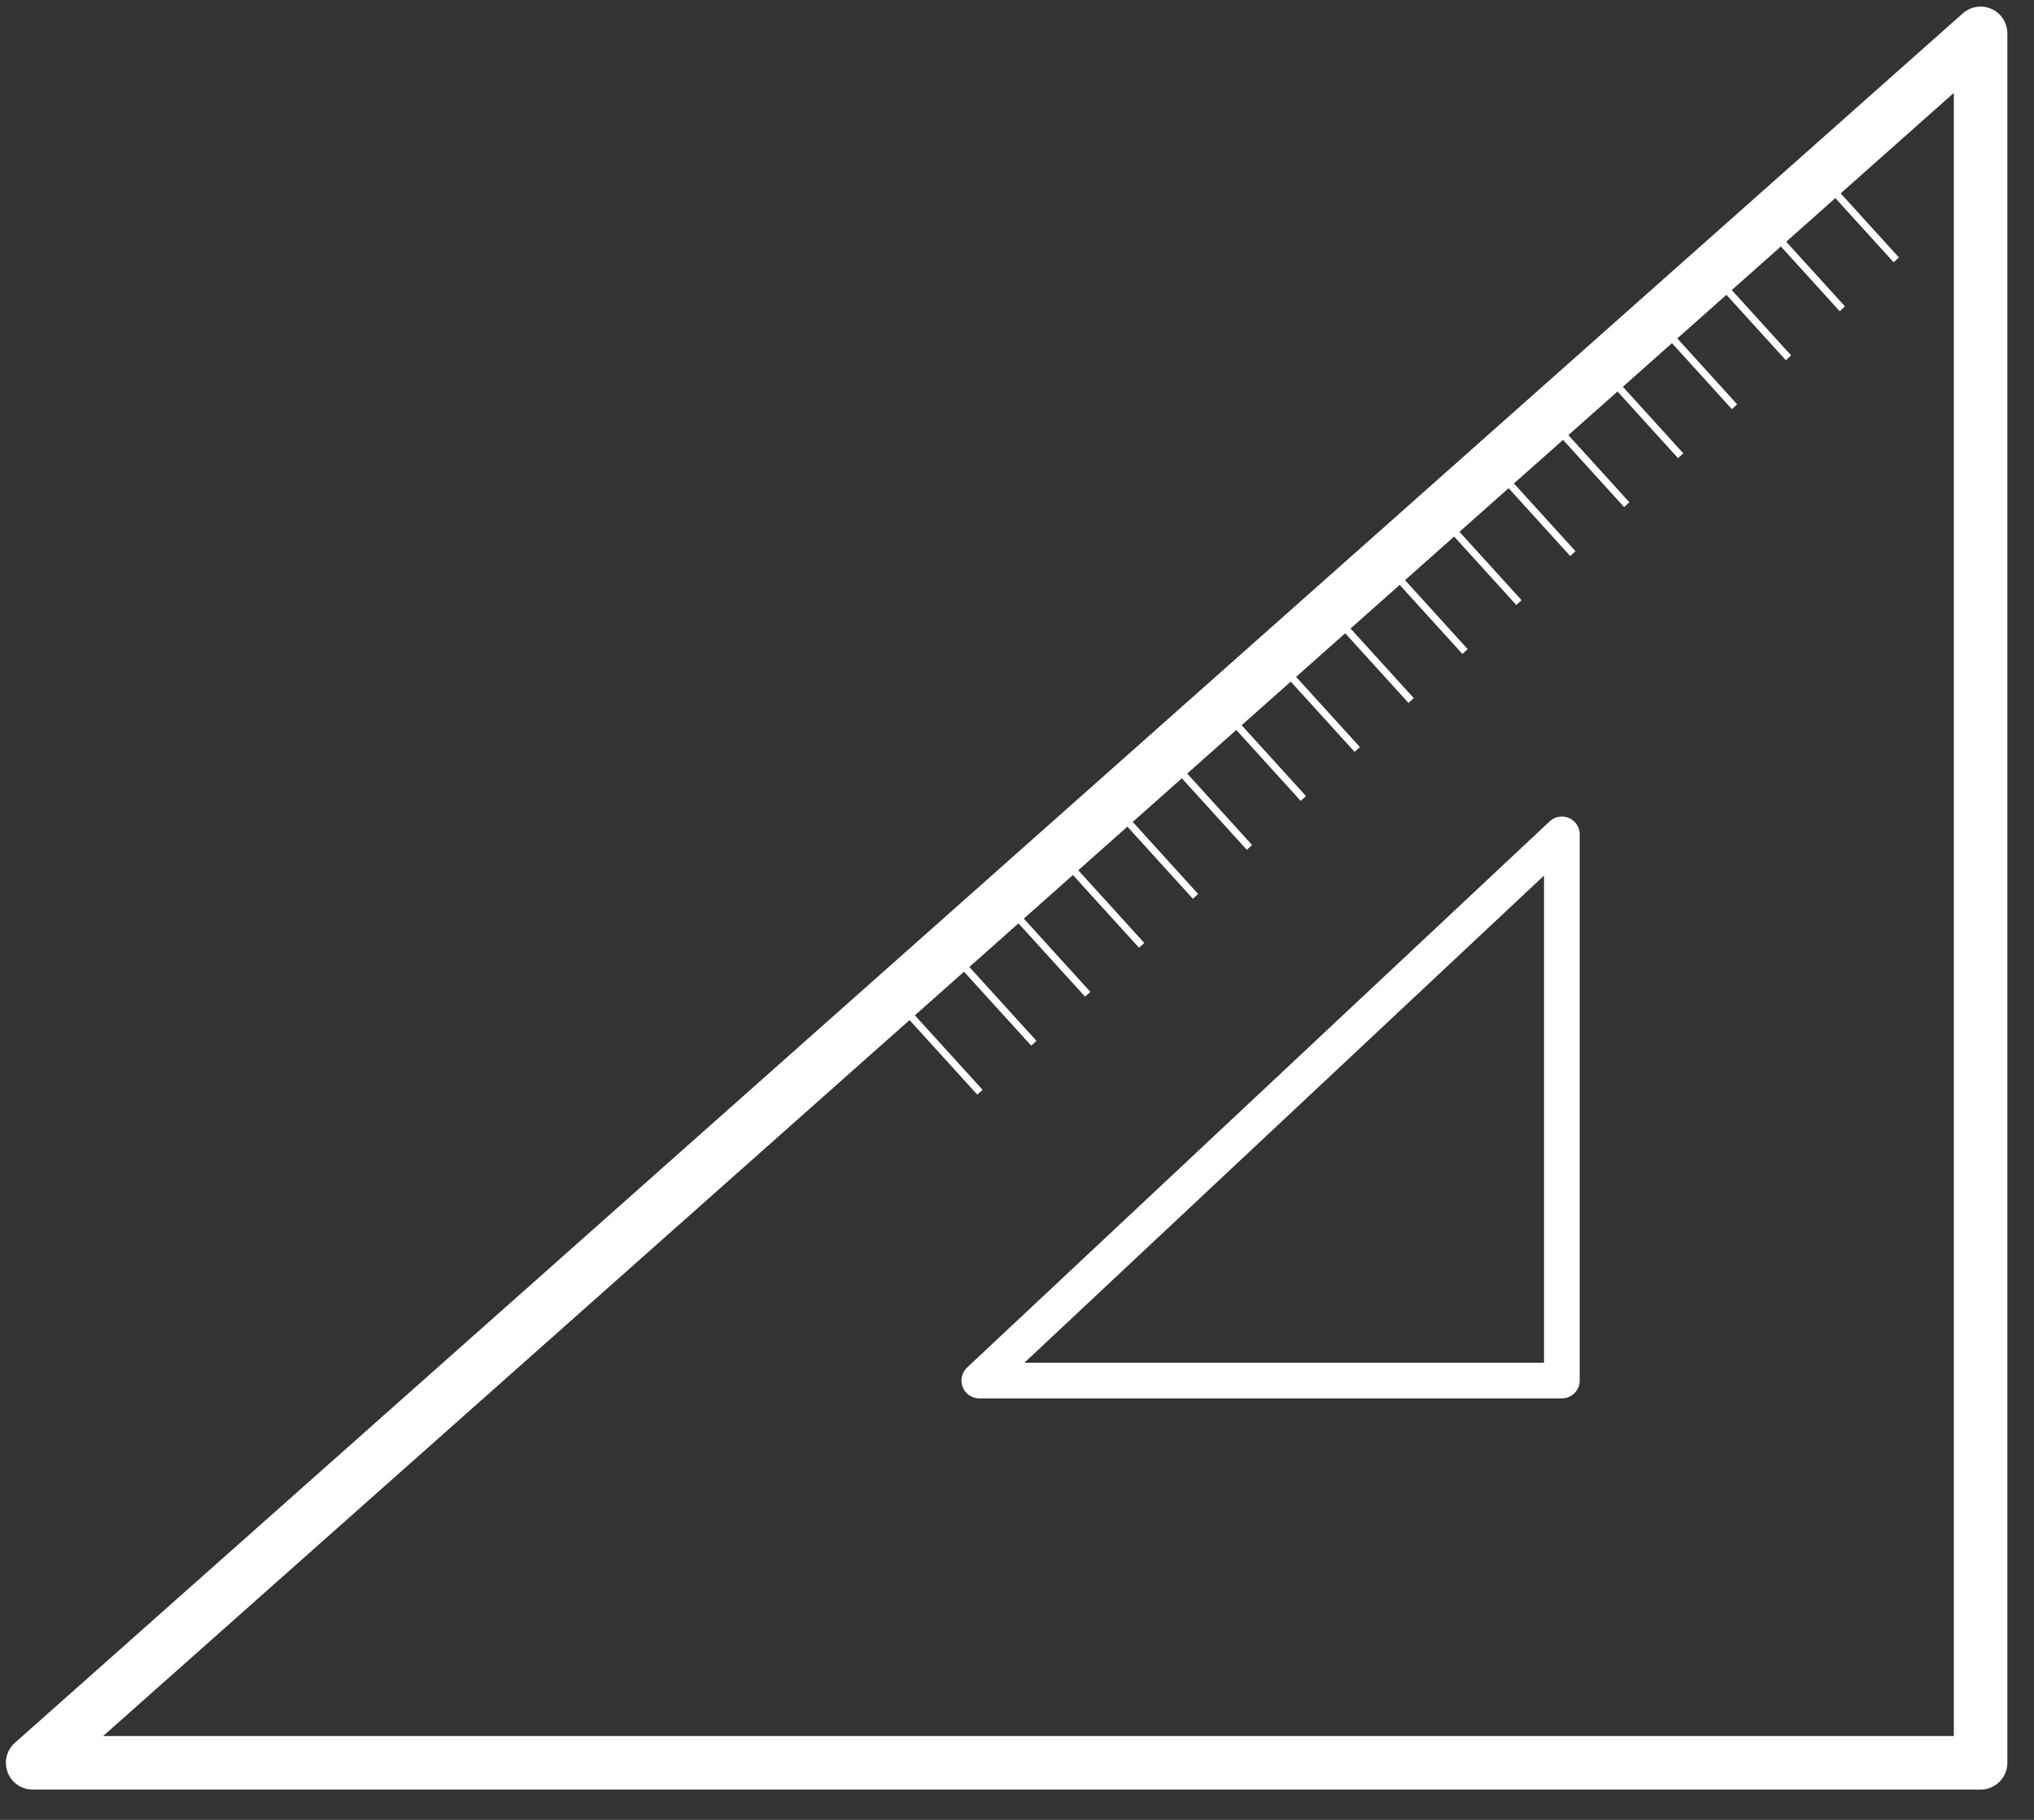
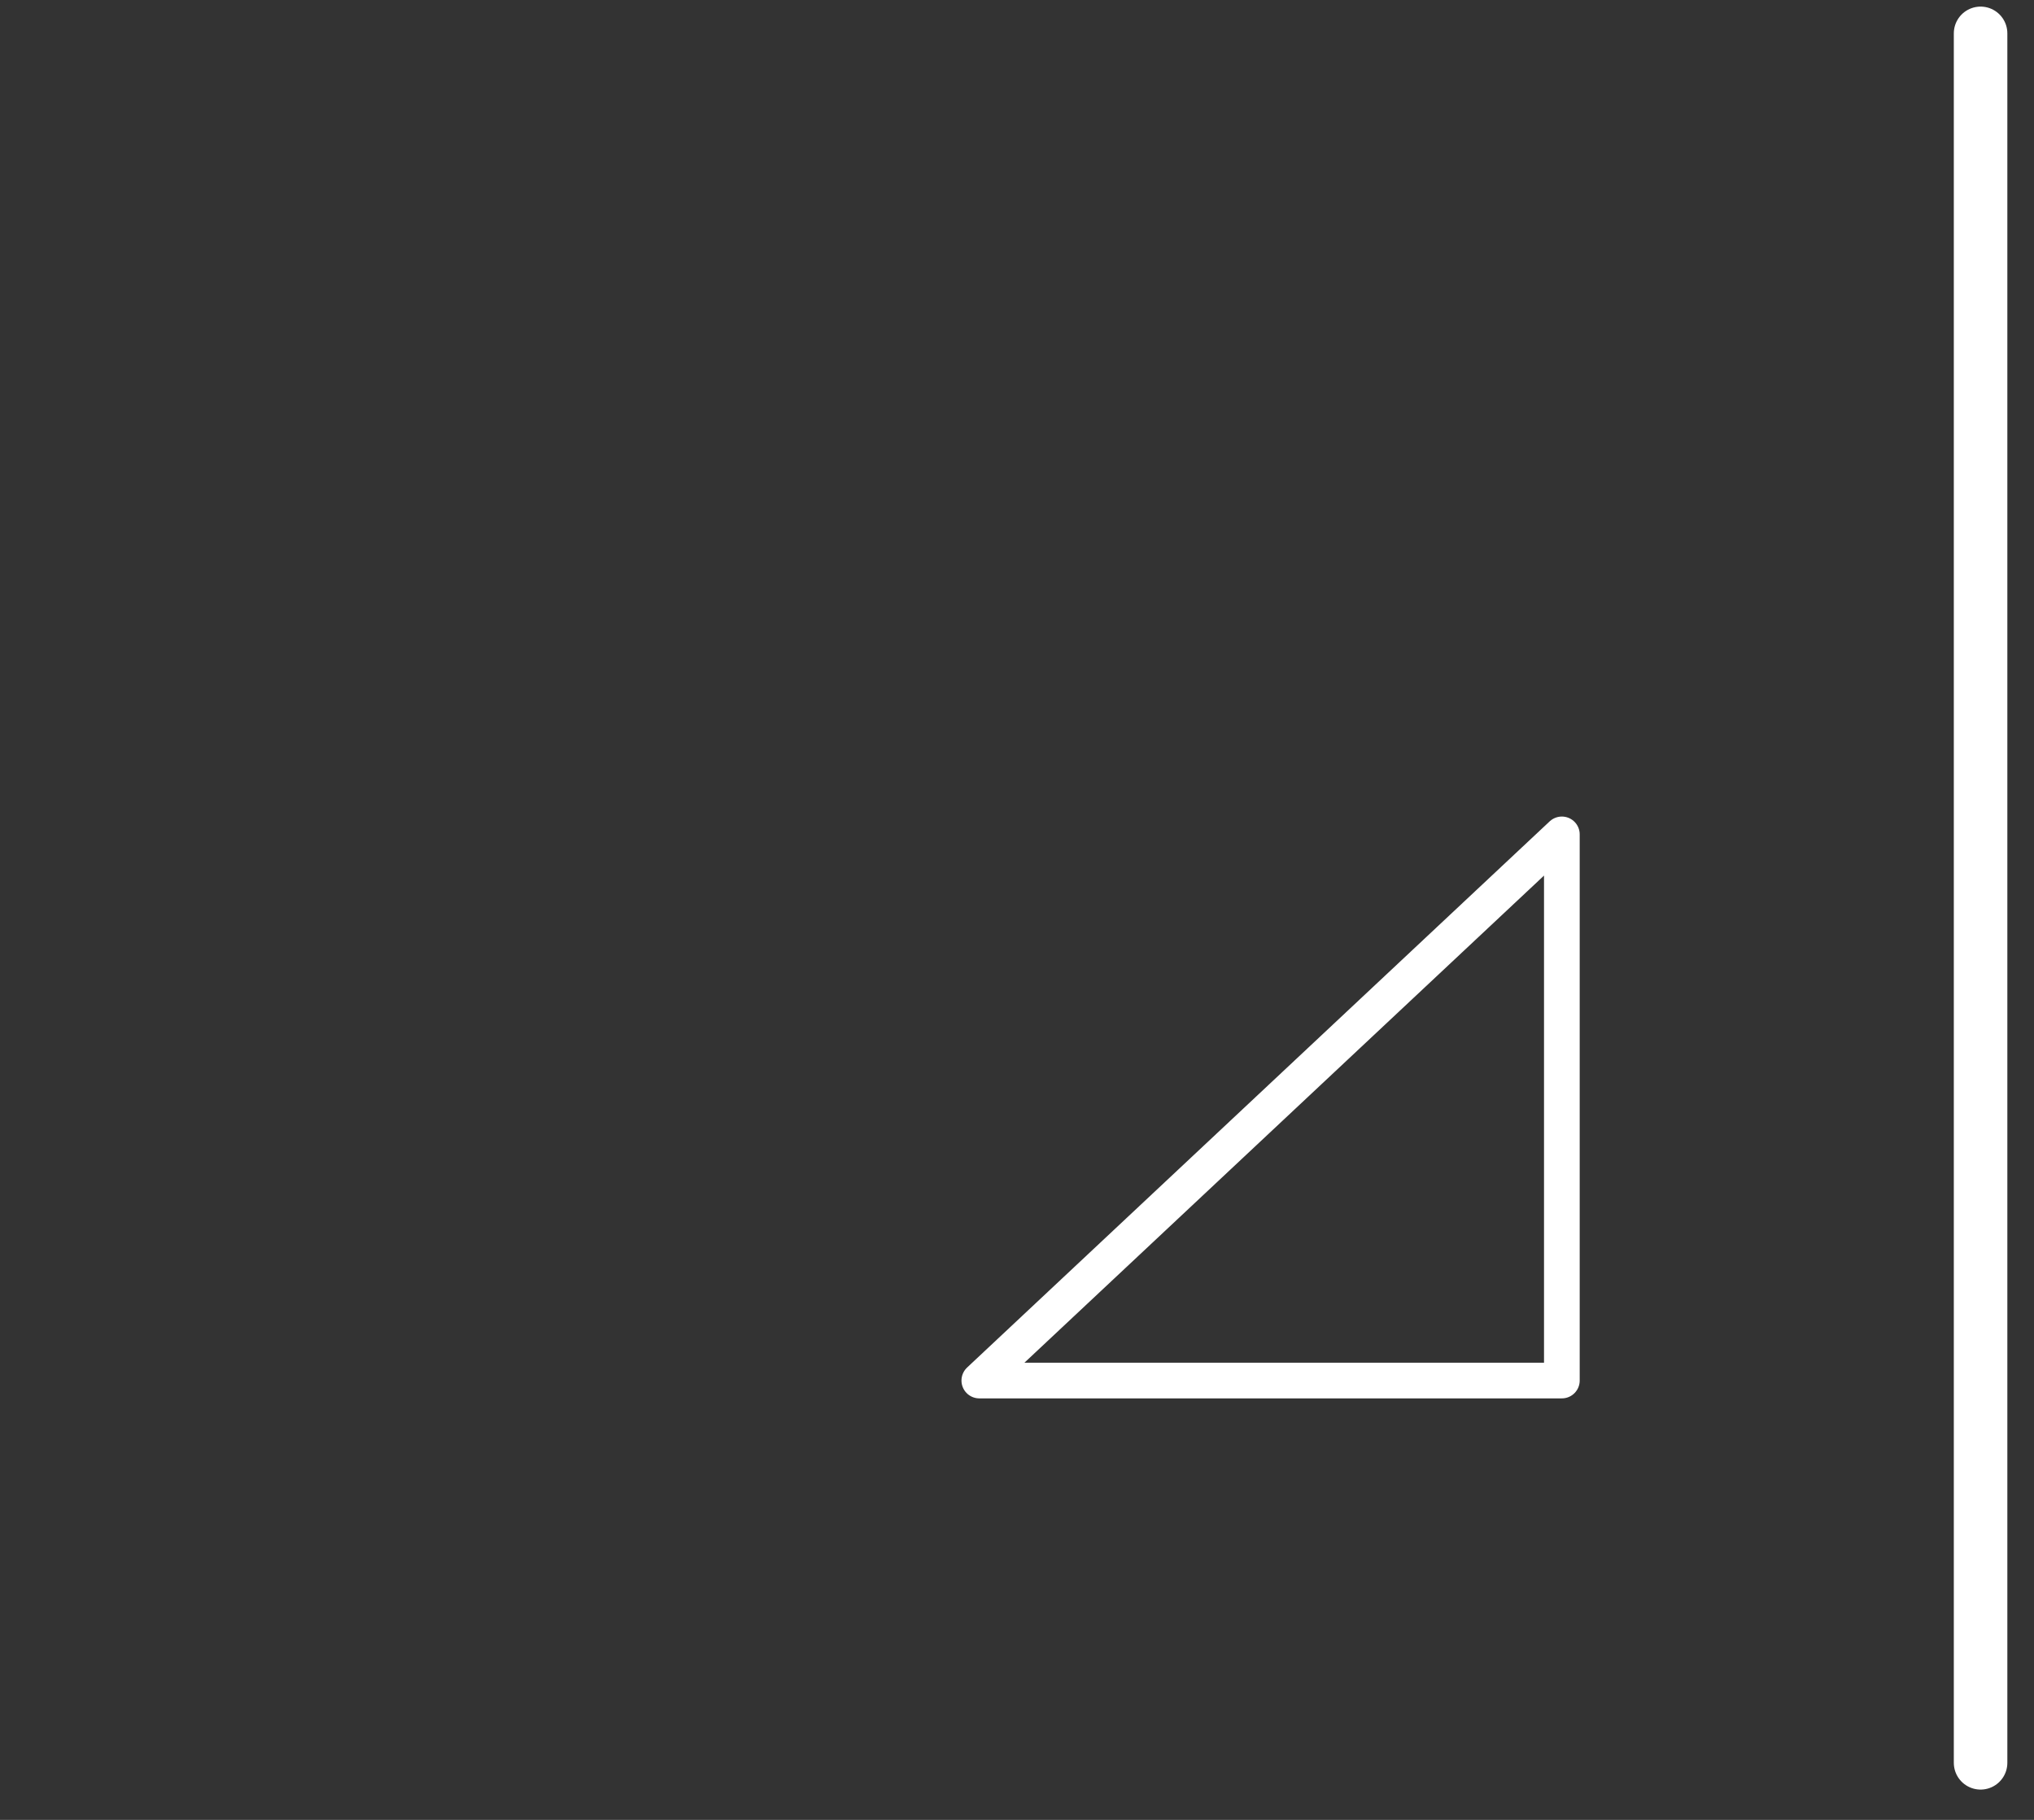
<svg xmlns="http://www.w3.org/2000/svg" width="57" height="51" viewBox="0 0 57 51" fill="none">
  <rect x="0" y="0" width="57" height="51" fill="#333333" stroke="none" />
-   <path d="M55.503 49.401V0.935L0.915 49.401H55.503Z" stroke="white" stroke-width="1.5" stroke-linejoin="round" />
+   <path d="M55.503 49.401V0.935H55.503Z" stroke="white" stroke-width="1.5" stroke-linejoin="round" />
  <path d="M43.769 38.688V23.383L27.444 38.688H43.769Z" stroke="white" stroke-linejoin="round" />
-   <path d="M25.403 28.343L27.461 30.608M26.913 26.97L28.972 29.236M28.424 25.598L30.482 27.864M29.934 24.226L31.993 26.492M31.445 22.854L33.503 25.12M32.956 21.482L35.014 23.748M34.466 20.11L36.524 22.376M35.977 18.738L38.035 21.003M37.487 17.366L39.545 19.631M38.998 15.993L41.056 18.259M40.508 14.621L42.566 16.887M42.019 13.249L44.077 15.515M43.529 11.877L45.587 14.143M45.04 10.505L47.098 12.771M46.55 9.133L48.608 11.399M48.061 7.761L50.119 10.027M49.571 6.389L51.629 8.654M51.082 5.017L53.14 7.282" stroke="white" stroke-width="0.2" stroke-linejoin="round" />
</svg>